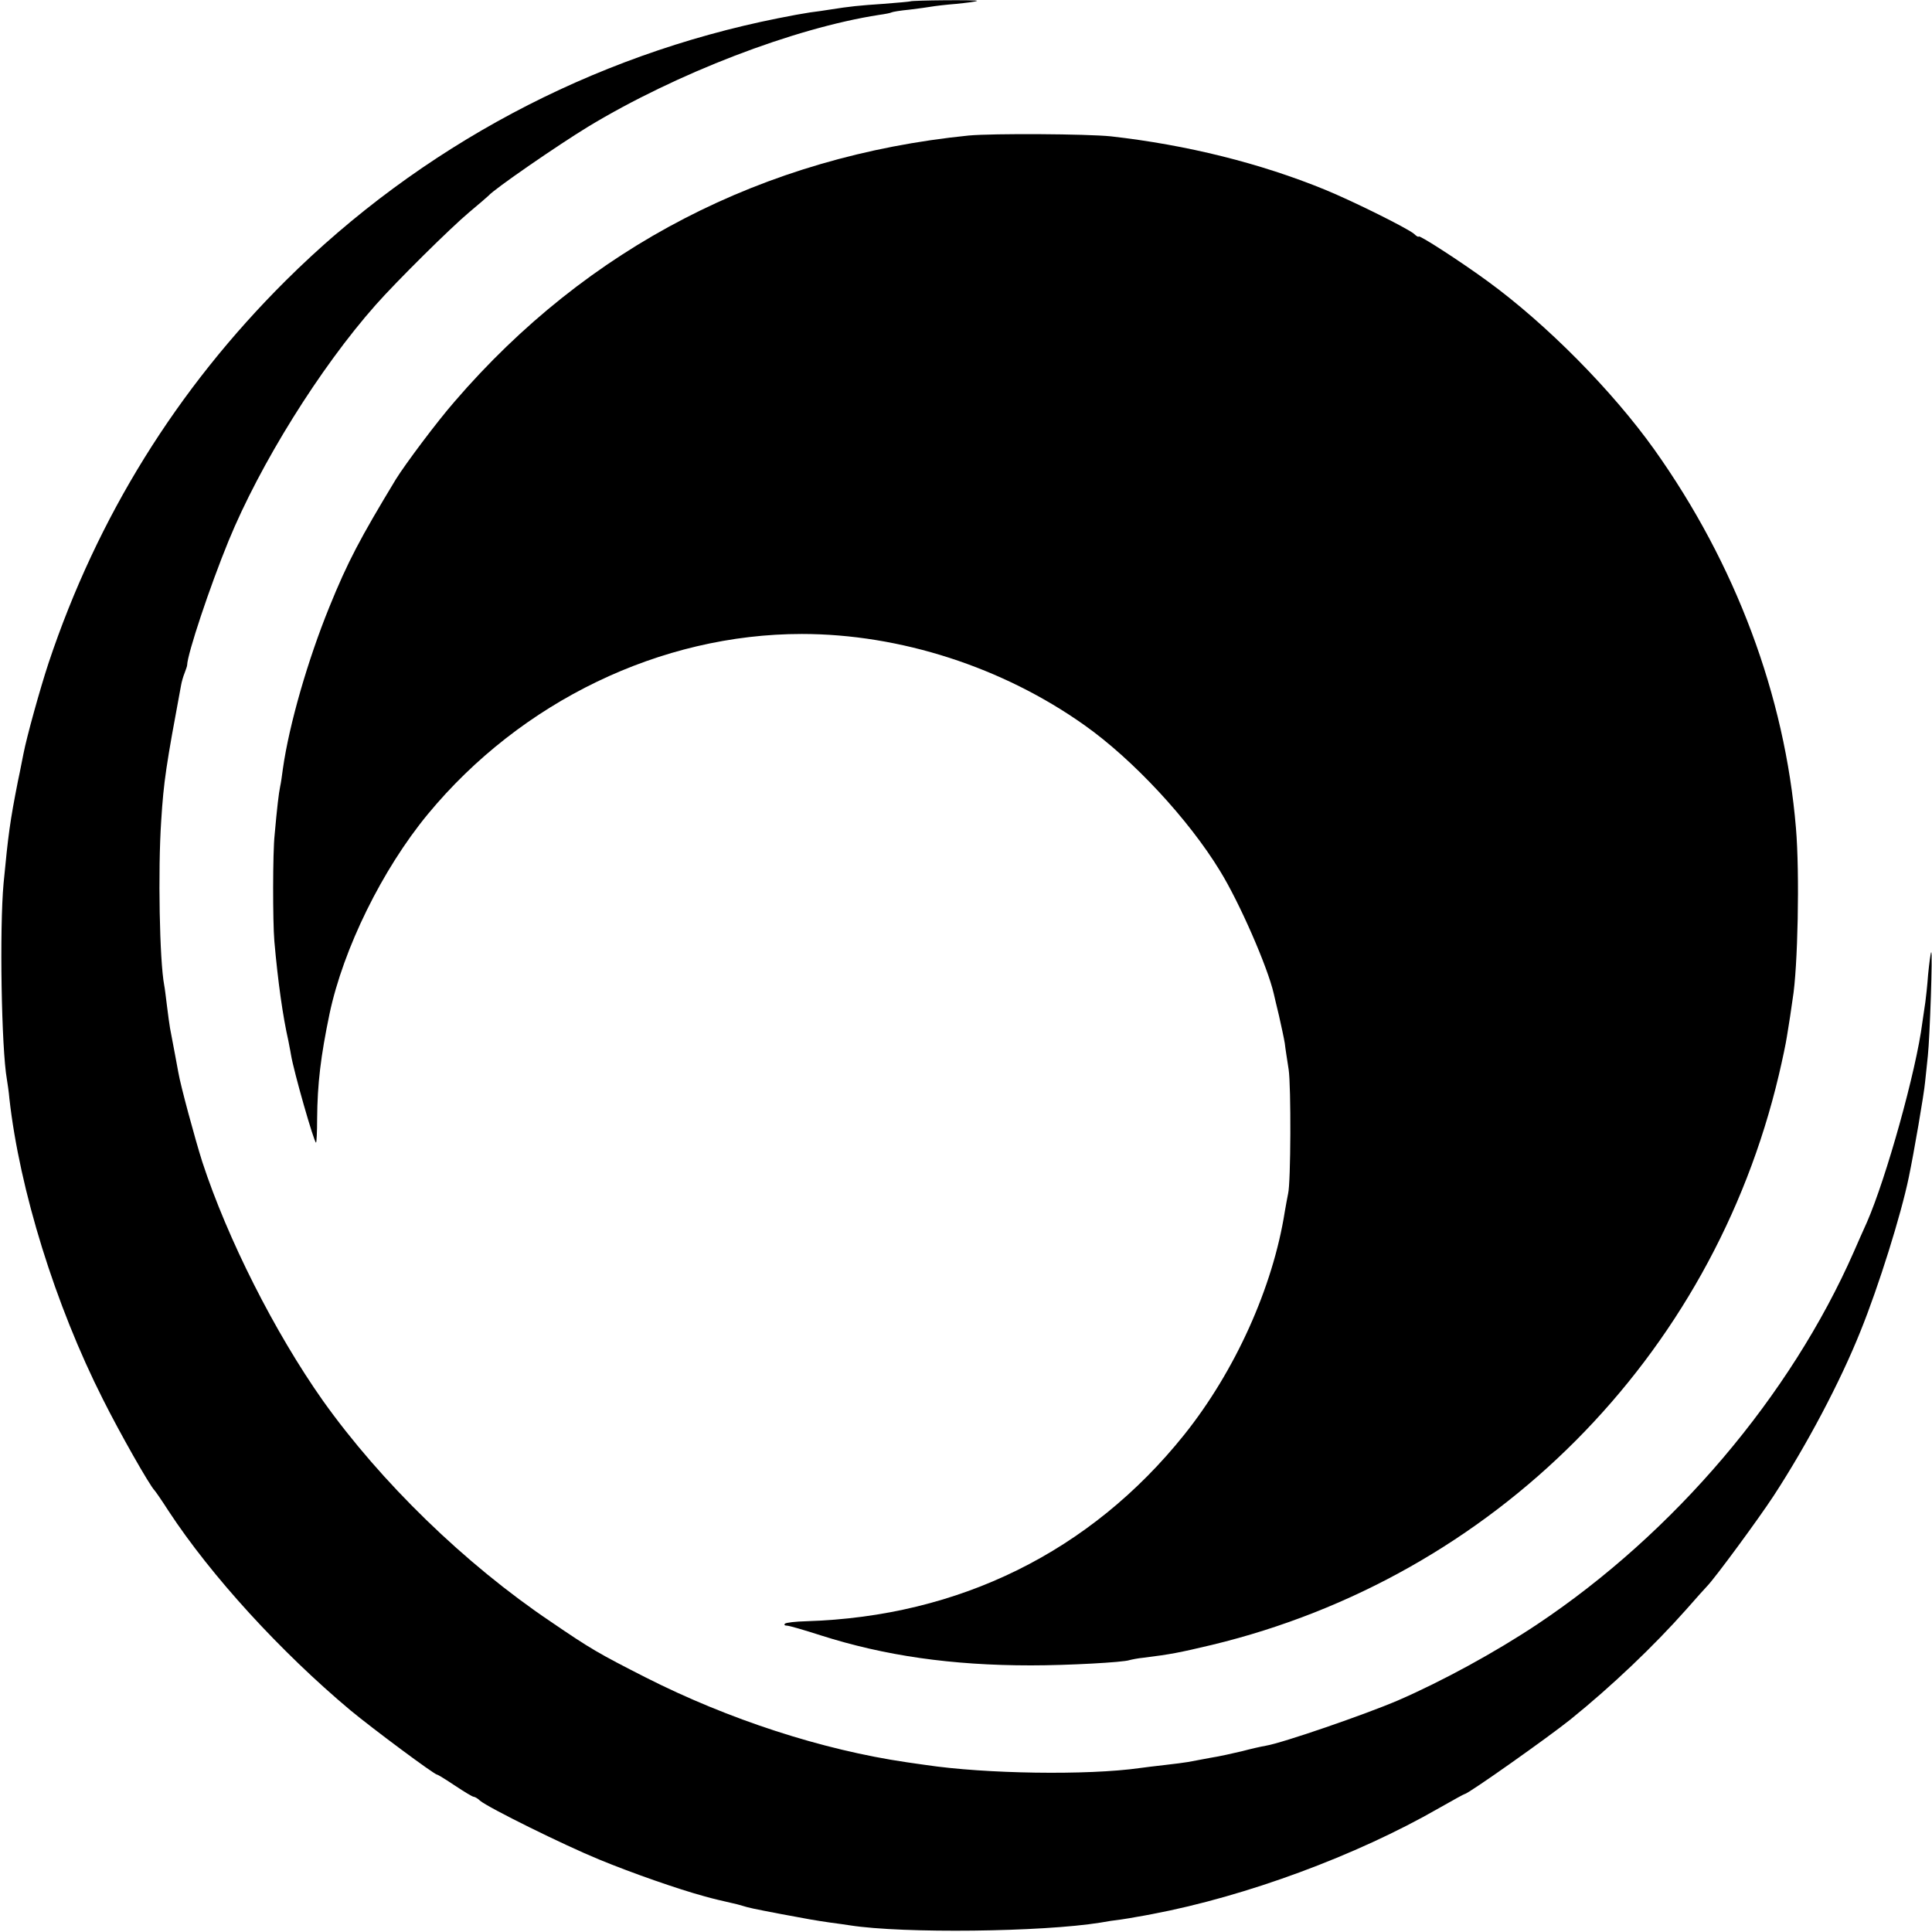
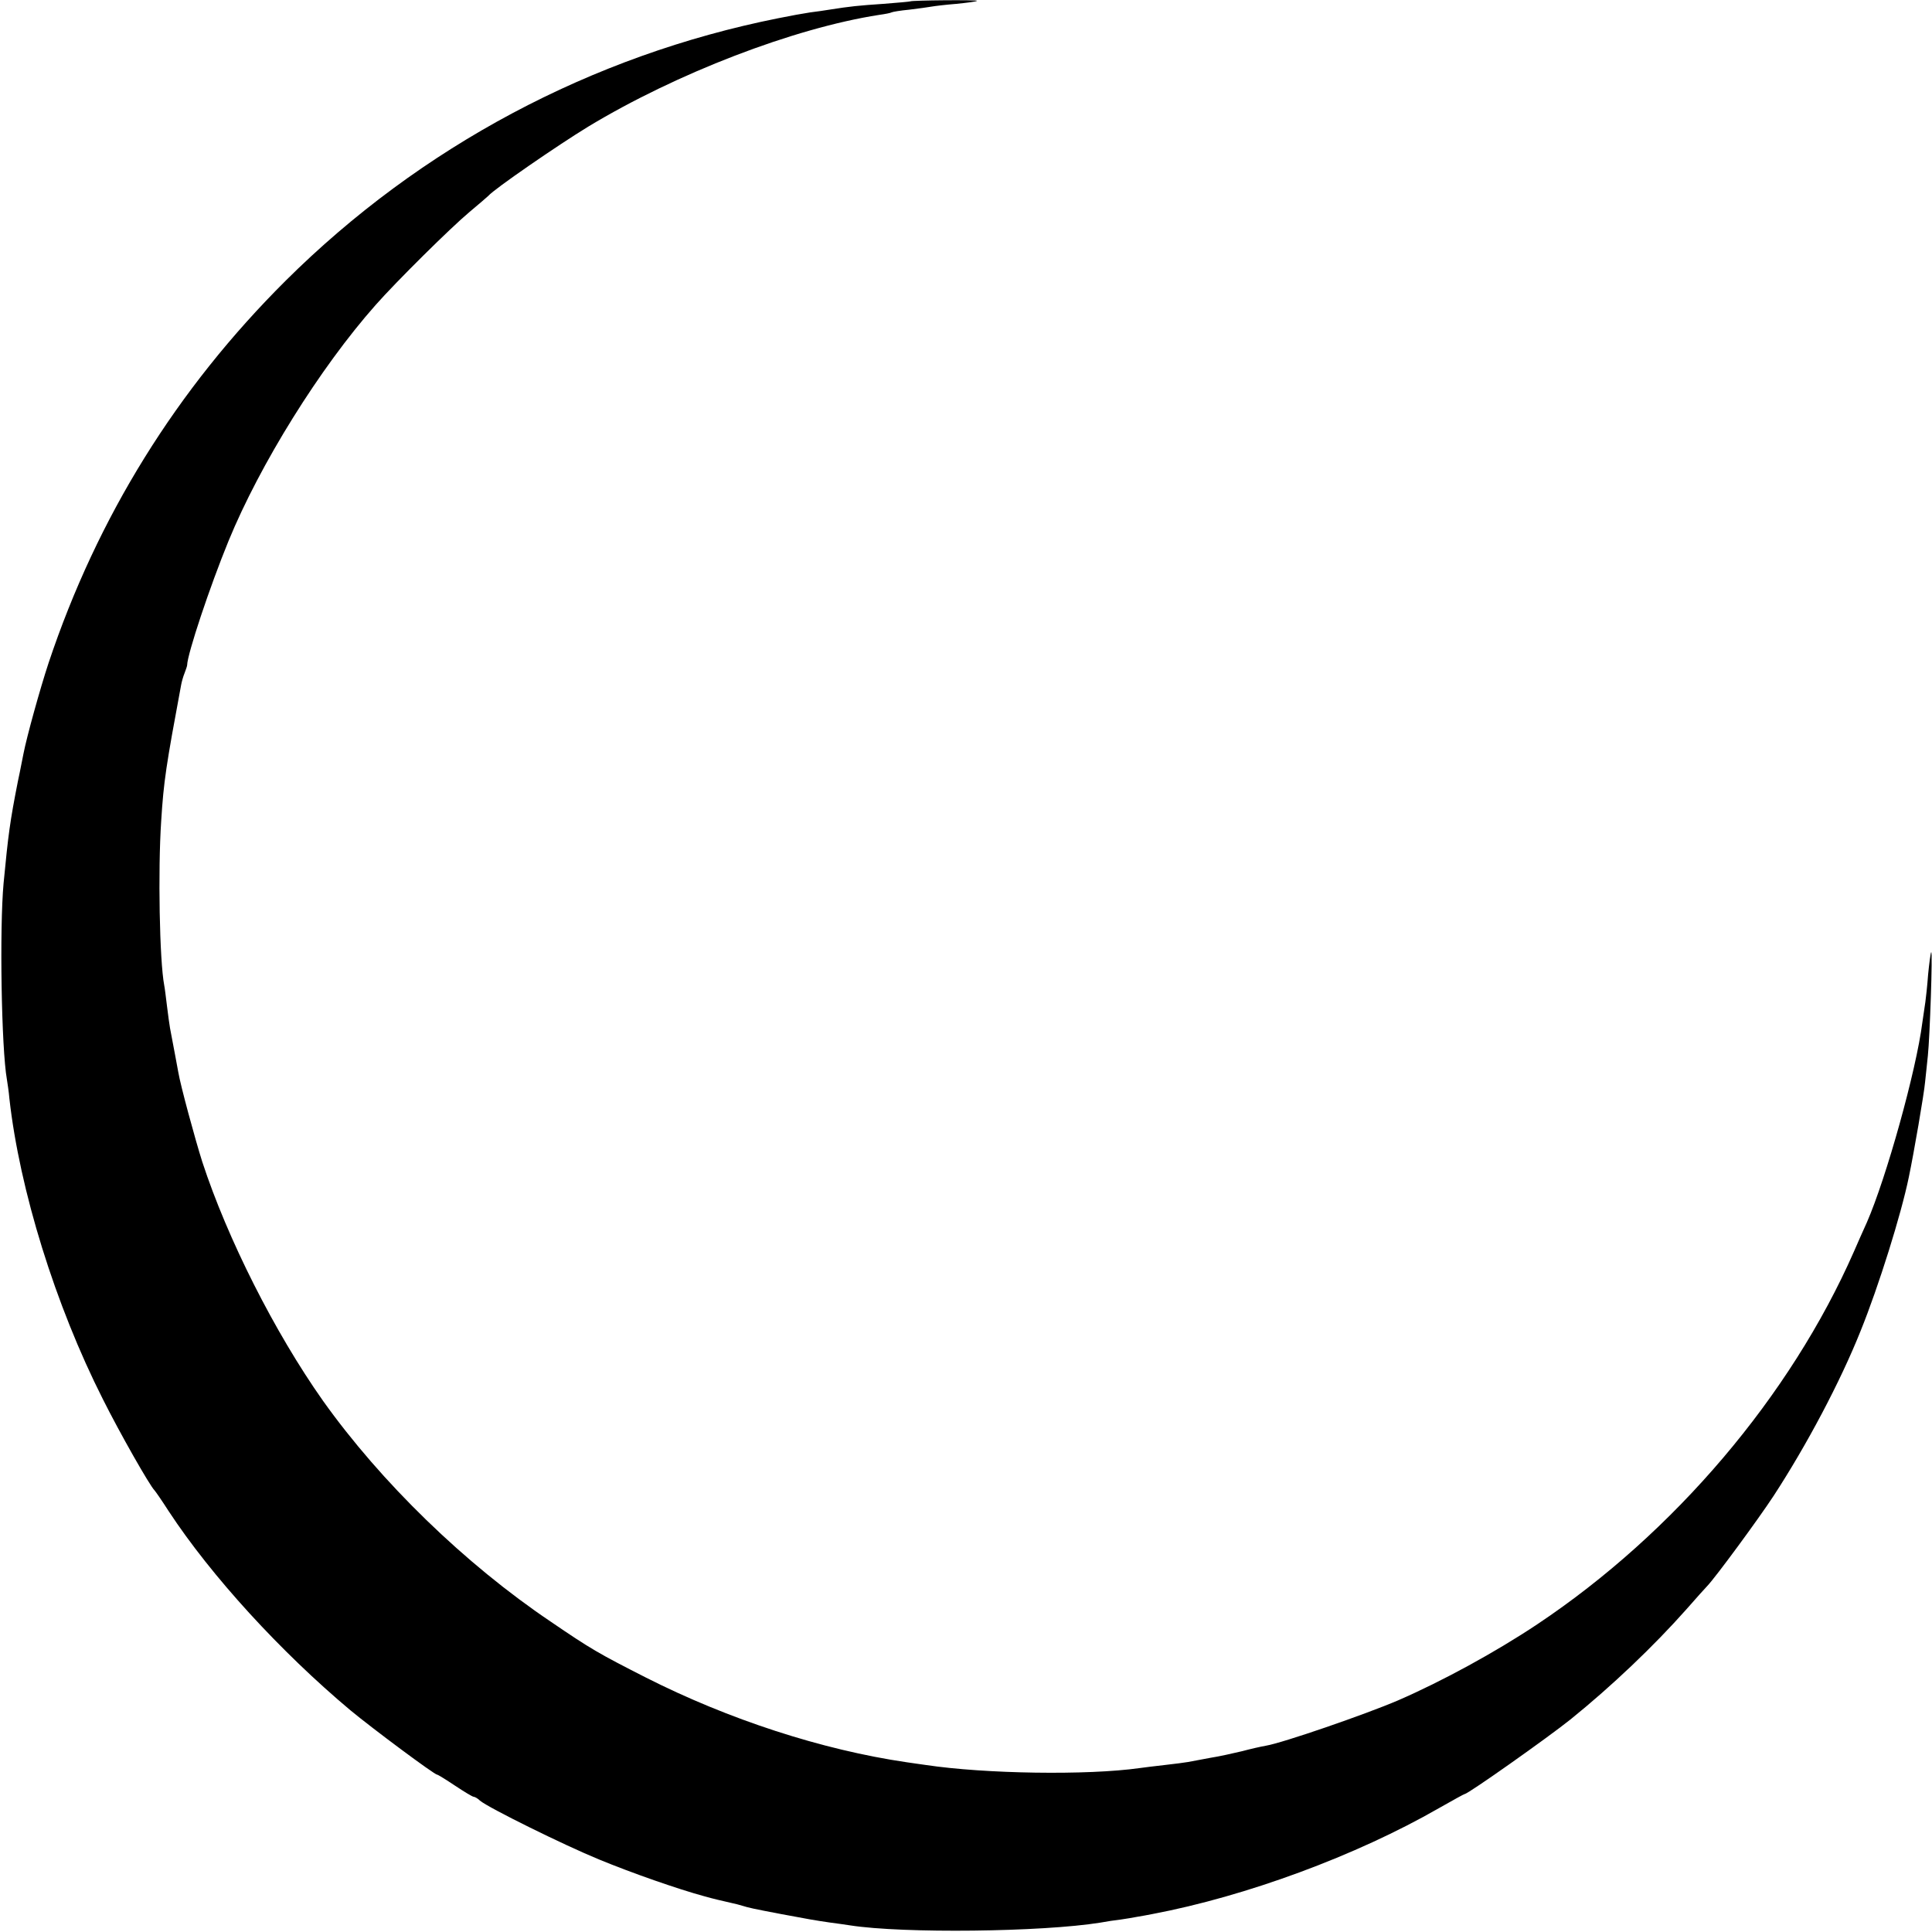
<svg xmlns="http://www.w3.org/2000/svg" version="1.0" width="700pt" height="700pt" viewBox="0 0 700 700" preserveAspectRatio="xMidYMid meet">
  <g transform="translate(0,700) scale(0.1,-0.1)" fill="#000000" stroke="none">
    <path d="M3298 6995 c-2 -1 -46 -5 -98 -9 -89 -6 -119 -9 -195 -21 -16 -3 -48 -7 -70 -10 -38 -6 -59 -10 -115 -21 -677 -135 -1297 -466 -1785 -951 -394 -392 -682 -855 -859 -1385 -31 -94 -79 -267 -91 -329 -3 -13 -11 -58 -20 -99 -29 -147 -35 -193 -52 -370 -15 -163 -8 -599 12 -711 2 -13 7 -44 9 -69 37 -331 166 -748 339 -1090 61 -122 169 -312 187 -330 3 -3 26 -36 51 -75 155 -236 406 -510 659 -722 81 -67 304 -233 314 -233 3 0 32 -18 65 -40 33 -22 63 -40 67 -40 4 0 15 -6 23 -14 29 -25 304 -161 431 -213 121 -50 288 -108 380 -133 43 -12 54 -14 101 -25 11 -2 29 -7 39 -10 22 -7 40 -11 140 -30 96 -18 123 -23 179 -31 25 -3 57 -8 71 -10 193 -30 696 -24 907 10 21 4 54 9 73 11 19 3 46 7 60 10 14 2 39 7 55 10 339 64 740 212 1039 384 49 28 91 51 93 51 12 0 302 205 383 270 151 122 302 266 420 399 36 41 70 79 76 85 29 30 185 242 240 326 120 184 241 412 315 597 66 163 147 422 175 558 18 86 55 300 59 345 3 30 8 73 10 95 7 65 18 380 12 375 -2 -3 -7 -39 -11 -80 -3 -41 -8 -86 -10 -100 -2 -14 -7 -47 -11 -75 -22 -174 -131 -564 -201 -724 -14 -31 -35 -78 -47 -106 -230 -523 -651 -1019 -1147 -1350 -153 -102 -346 -207 -505 -276 -119 -51 -418 -154 -478 -164 -18 -3 -57 -12 -87 -20 -30 -7 -82 -19 -115 -24 -33 -6 -69 -13 -80 -15 -11 -2 -49 -7 -85 -11 -36 -4 -76 -9 -90 -11 -191 -27 -561 -21 -775 11 -16 2 -48 7 -70 10 -307 45 -645 155 -945 307 -171 87 -199 103 -344 202 -312 210 -616 506 -826 801 -175 248 -346 587 -437 865 -26 82 -79 277 -87 325 -5 26 -16 88 -30 160 -2 11 -7 47 -11 80 -4 32 -8 66 -10 75 -17 89 -23 416 -11 595 9 145 18 202 72 492 2 12 8 33 13 45 5 13 9 25 9 28 1 41 82 284 150 450 114 278 331 627 533 855 76 86 271 279 339 336 36 30 67 57 70 60 19 23 251 183 361 250 319 193 745 357 1054 405 22 3 42 7 45 9 3 2 33 7 65 10 33 4 69 9 80 11 11 2 52 7 90 10 39 4 72 8 75 11 4 4 -237 2 -242 -2z" />
-     <path d="M3510 6509 c-744 -75 -1382 -405 -1863 -964 -63 -72 -179 -227 -213 -282 -130 -215 -174 -298 -241 -463 -78 -192 -145 -424 -168 -585 -3 -23 -7 -52 -10 -65 -5 -24 -11 -74 -20 -175 -7 -63 -7 -313 -1 -385 13 -148 31 -274 51 -362 2 -13 7 -34 9 -48 10 -62 84 -320 91 -320 2 0 4 39 4 86 1 128 13 227 45 381 50 236 191 523 356 723 338 409 844 653 1355 653 356 0 728 -120 1025 -331 175 -124 376 -340 490 -527 71 -115 173 -349 195 -445 2 -8 10 -44 19 -80 8 -36 18 -81 21 -100 2 -19 9 -62 14 -95 9 -59 8 -411 -2 -450 -2 -11 -8 -40 -12 -65 -43 -274 -180 -578 -365 -809 -339 -423 -815 -658 -1368 -675 -39 -1 -75 -5 -78 -9 -4 -4 -1 -7 7 -7 8 0 63 -16 122 -35 232 -74 474 -109 762 -109 135 0 334 11 357 19 7 2 31 7 53 9 96 12 127 18 245 46 1021 246 1813 1041 2055 2065 13 55 26 117 29 138 3 20 9 54 12 75 3 20 7 48 9 62 19 112 26 456 12 620 -40 480 -218 956 -513 1371 -152 213 -390 454 -604 610 -97 71 -250 170 -250 162 0 -3 -8 1 -17 10 -24 20 -216 116 -323 160 -235 96 -500 162 -775 193 -88 9 -428 11 -515 3z" />
  </g>
</svg>